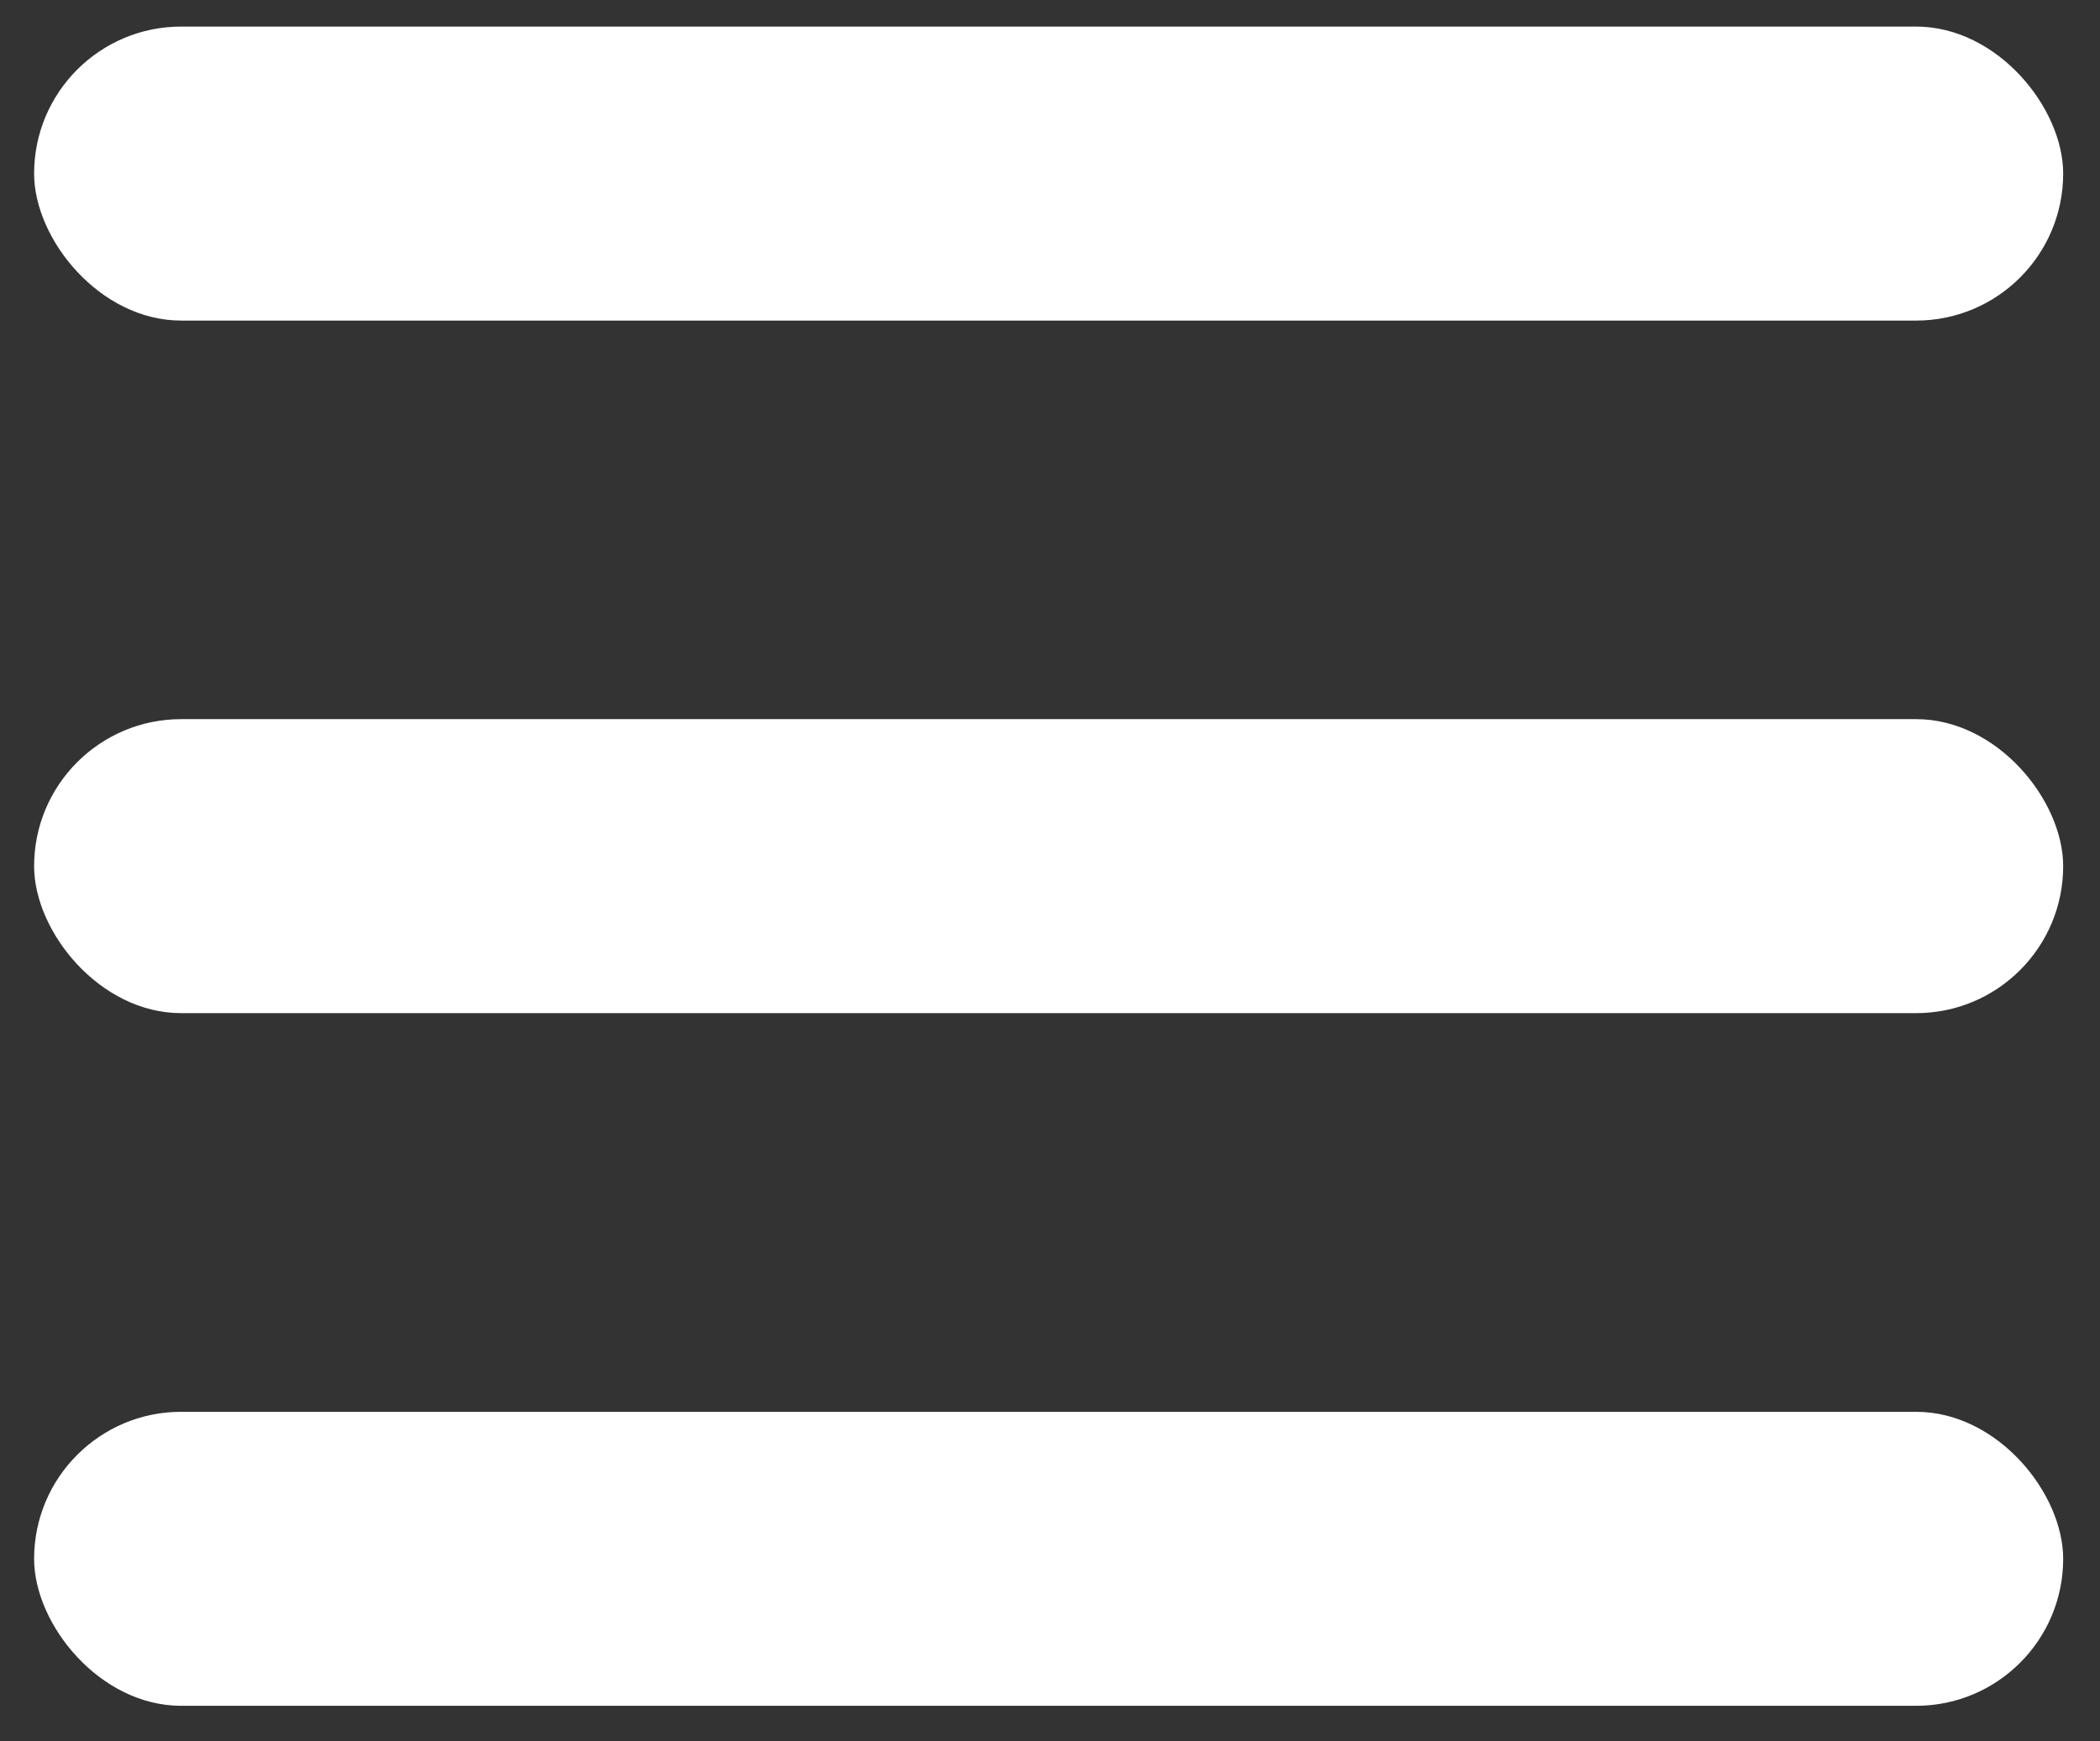
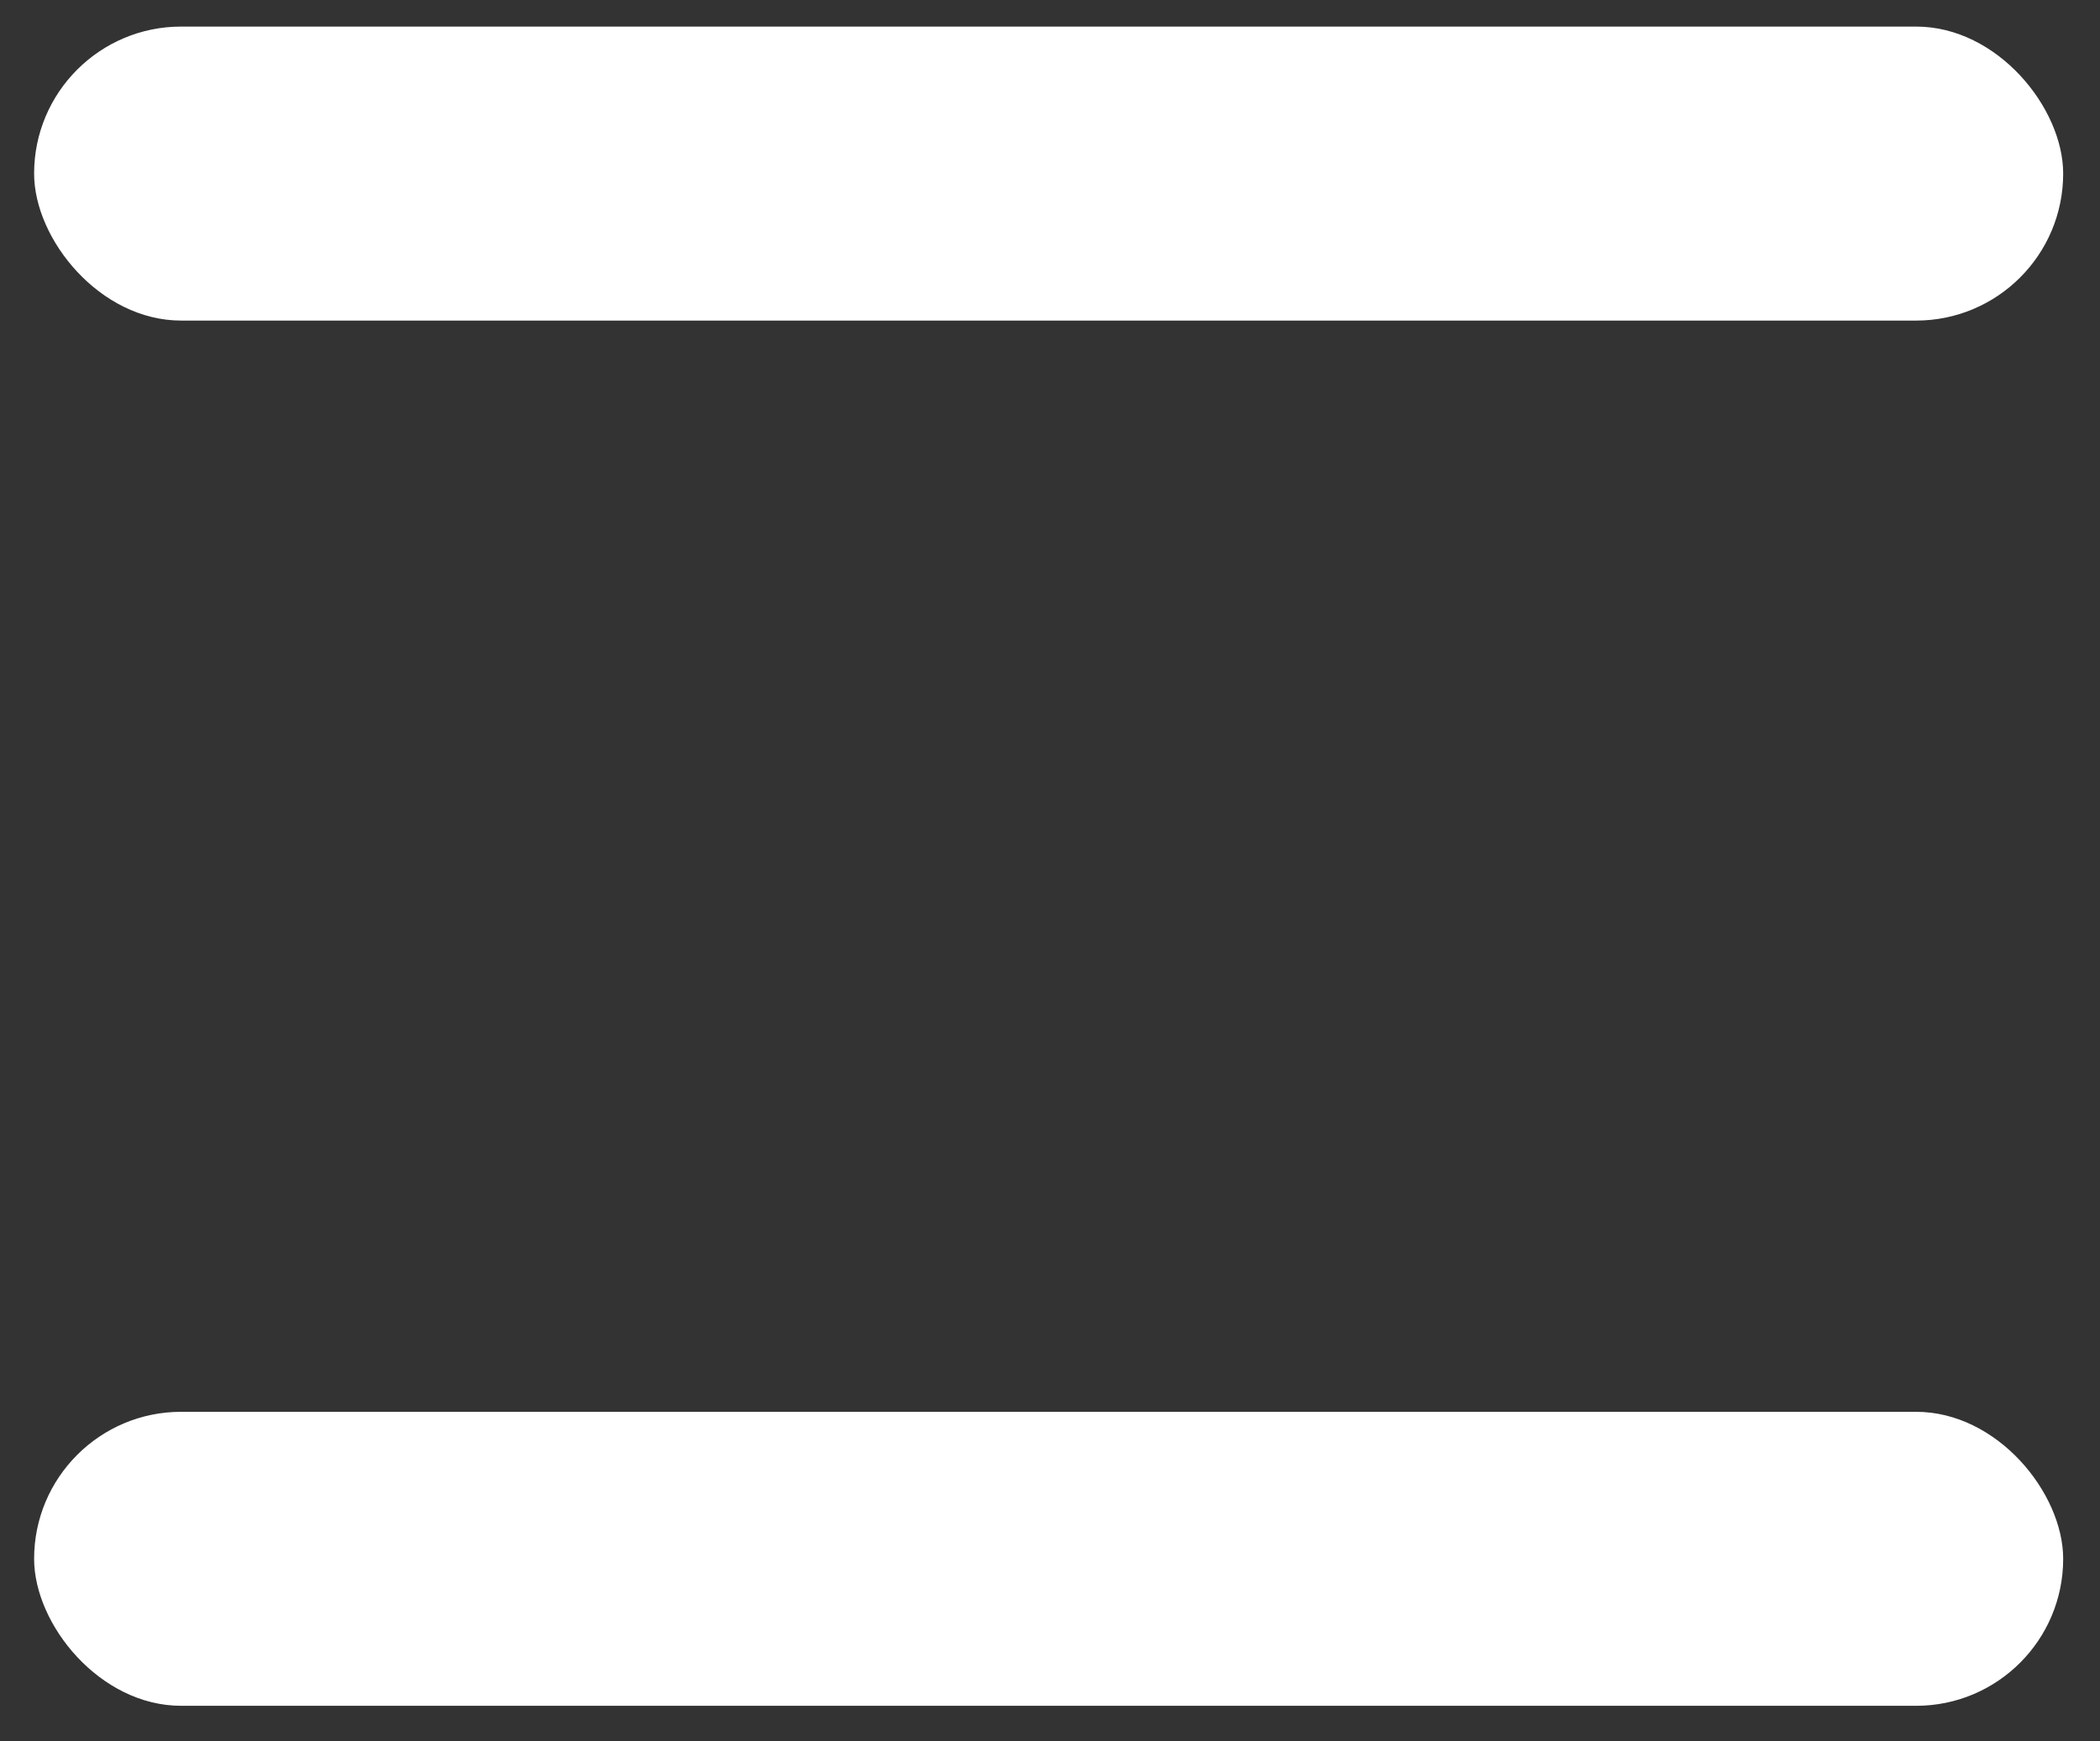
<svg xmlns="http://www.w3.org/2000/svg" width="41" height="34" viewBox="0 0 41 34" fill="none">
  <rect x="0" y="0" width="41" height="34" fill="#333333" stroke="none" />
  <rect x="0.666" y="0.519" width="39.615" height="5.741" rx="2.871" fill="white" />
-   <rect x="0.666" y="14.043" width="39.615" height="5.741" rx="2.871" fill="white" />
  <rect x="0.666" y="27.569" width="39.615" height="5.741" rx="2.871" fill="white" />
</svg>